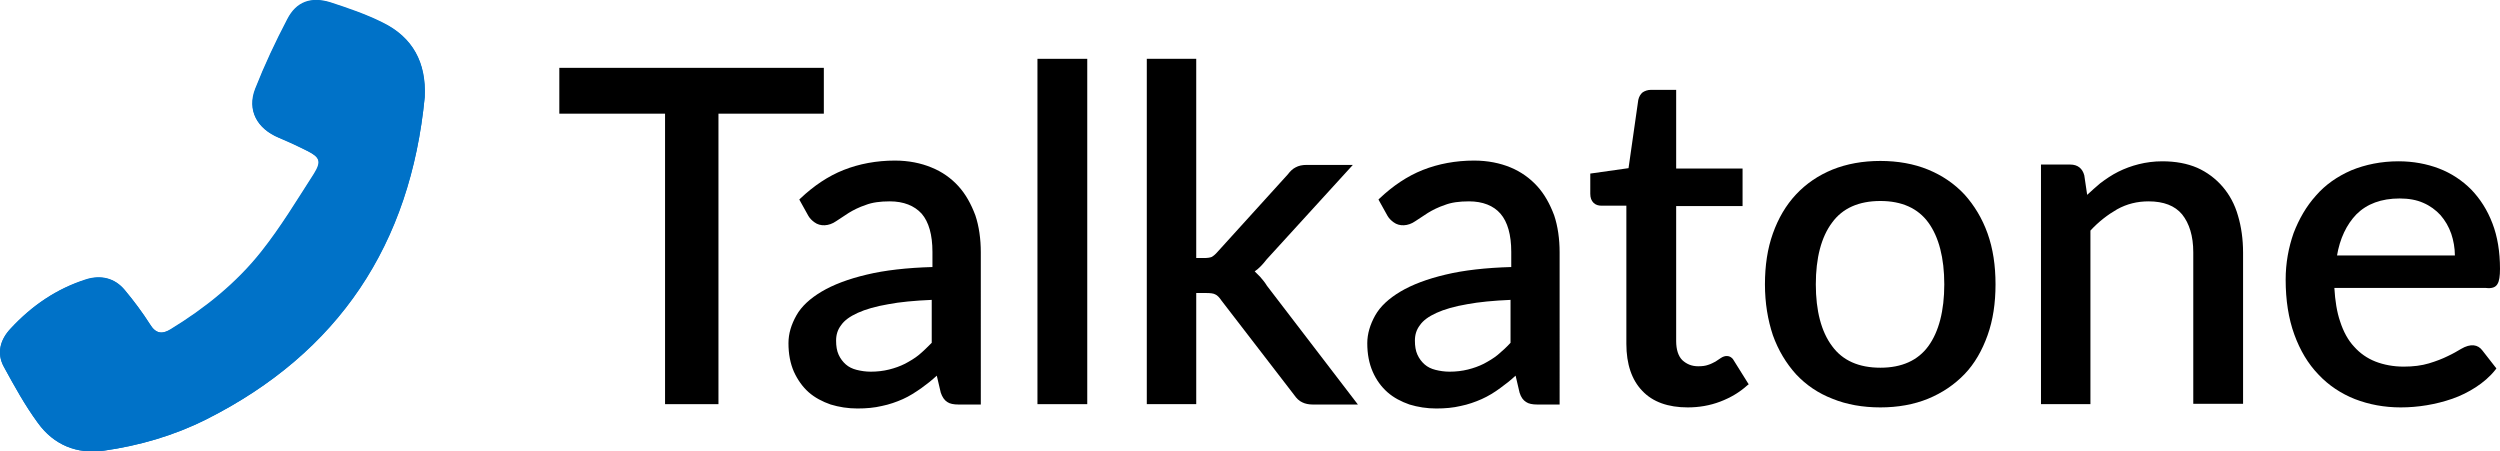
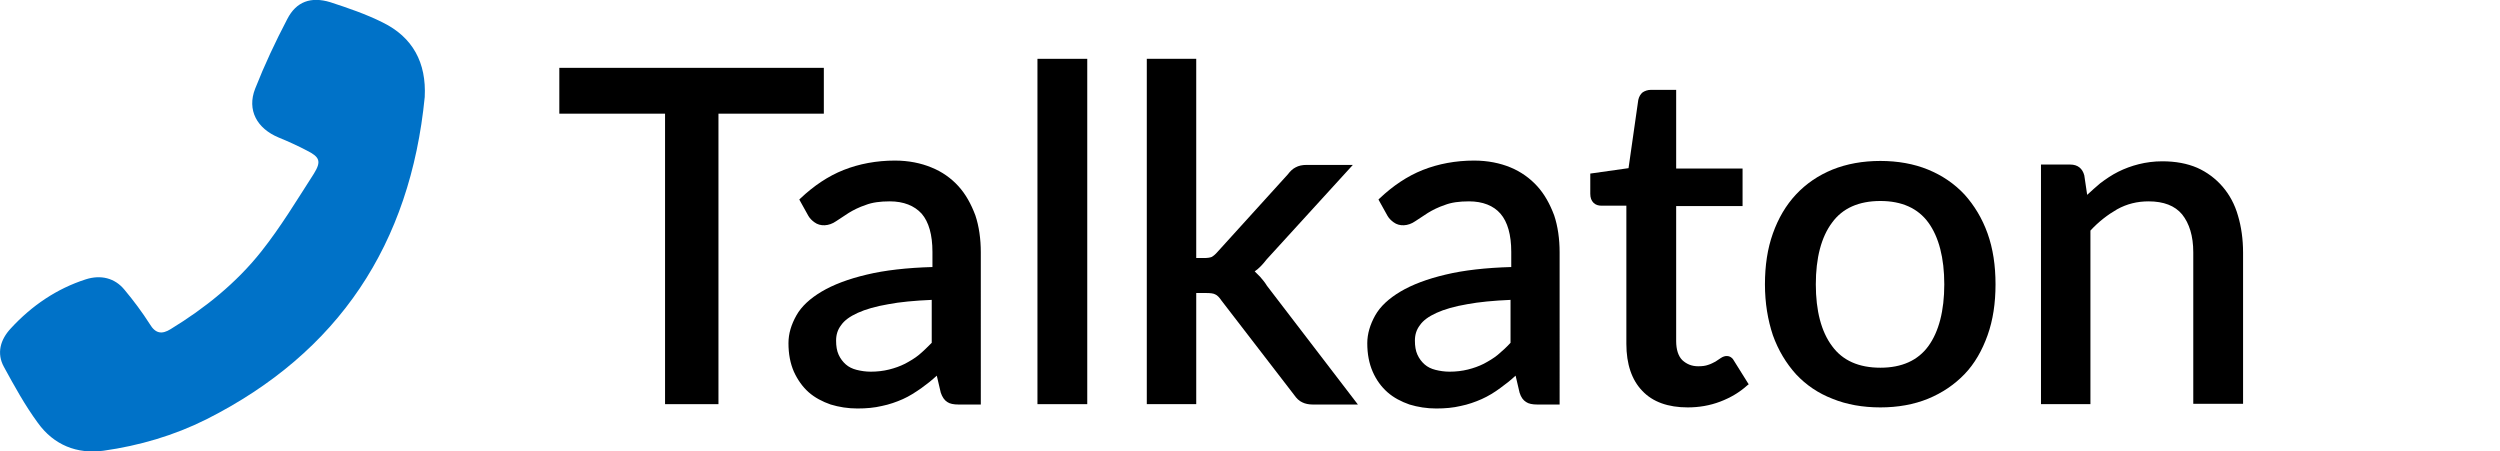
<svg xmlns="http://www.w3.org/2000/svg" version="1.0" id="Layer_1" x="0px" y="0px" viewBox="0 0 692.8 125.1" style="enable-background:new 0 0 692.8 125.1;" xml:space="preserve">
  <style type="text/css">
	.st0{fill:#0072C8;}
</style>
  <g>
    <g>
      <path class="st0" d="M117.7,26.9c0.5-9.5-3.3-16.6-11.7-20.7c-4.6-2.3-9.6-4-14.5-5.6C86.2-1,82.1,0.4,79.6,5.3    c-3.3,6.3-6.3,12.7-8.9,19.3c-2.3,5.9,0.5,11,6.5,13.5c2.7,1.1,5.3,2.3,7.8,3.6c3.6,1.8,4.1,3,2,6.4c-4.7,7.3-9.2,14.8-14.6,21.6    c-6.9,8.7-15.6,15.7-25.1,21.5c-2.4,1.5-4.2,1.3-5.8-1.4c-2.1-3.3-4.5-6.5-7-9.5c-2.7-3.3-6.6-4.2-10.7-2.9C15.7,80,8.8,84.7,3,91    c-2.9,3.1-4,6.9-1.9,10.7c2.9,5.3,5.8,10.6,9.4,15.5c4.4,6.1,10.8,8.7,18.2,7.7c9.9-1.4,19.5-4.2,28.5-8.7    C93.9,97.7,113.7,67.6,117.7,26.9z" />
-       <path class="st0" d="M117.7,26.9c-3.9,40.7-23.7,70.8-60.5,89.3c-8.9,4.5-18.6,7.3-28.5,8.7c-7.4,1-13.8-1.6-18.2-7.7    C6.9,112.3,4,107,1.1,101.7C-1,97.9,0,94.1,3,91c5.9-6.3,12.7-11,20.9-13.5c4-1.3,7.9-0.4,10.7,2.9c2.5,3,4.9,6.2,7,9.5    c1.6,2.6,3.4,2.8,5.8,1.4c9.5-5.8,18.2-12.7,25.1-21.5c5.4-6.8,9.9-14.3,14.6-21.6c2.2-3.4,1.6-4.6-2-6.4    c-2.6-1.3-5.2-2.5-7.8-3.6c-6-2.5-8.8-7.6-6.5-13.5c2.6-6.6,5.6-13,8.9-19.3c2.6-4.9,6.7-6.3,11.9-4.6c4.9,1.6,9.9,3.3,14.5,5.6    C114.4,10.4,118.1,17.4,117.7,26.9z" />
    </g>
    <g>
      <polygon points="228.3,18.8 155,18.8 155,31.5 184.3,31.5 184.3,112 199.1,112 199.1,31.5 228.3,31.5   " />
      <path d="M265.6,51.6c-2-2.2-4.5-4-7.5-5.2c-2.9-1.2-6.3-1.9-10.1-1.9c-5.1,0-9.9,0.9-14.2,2.6c-4.3,1.7-8.3,4.4-12,7.9l-0.3,0.3    l2.5,4.5c0.4,0.7,1,1.3,1.7,1.8c1.6,1.2,4,1.1,6-0.3c1-0.7,2.2-1.4,3.5-2.3c1.3-0.8,2.9-1.6,4.7-2.2c1.8-0.7,4-1,6.7-1    c3.8,0,6.8,1.2,8.8,3.4c2,2.3,3,5.9,3,10.6V74c-7.1,0.2-13.2,0.9-18.2,2.1c-5.1,1.2-9.3,2.8-12.5,4.7c-3.2,1.9-5.6,4.1-7,6.6    c-1.4,2.5-2.2,5-2.2,7.7c0,3,0.5,5.6,1.5,7.9c1,2.2,2.4,4.2,4.1,5.7c1.7,1.5,3.8,2.6,6.1,3.4c2.3,0.7,4.8,1.1,7.4,1.1    c2.5,0,4.7-0.2,6.8-0.7c2-0.4,4-1.1,5.8-1.9c1.8-0.8,3.5-1.9,5.2-3.1c1.4-1,2.8-2.1,4.2-3.4l1.1,4.7c0.4,1.2,1,2.1,1.8,2.6    c0.7,0.5,1.8,0.7,3.1,0.7h6.2V69.9c0-3.7-0.5-7.2-1.5-10.2C269.1,56.5,267.6,53.8,265.6,51.6z M258.2,83.1v11.9    c-1.2,1.2-2.3,2.3-3.5,3.3c-1.2,1-2.6,1.8-3.9,2.5c-1.4,0.7-2.8,1.2-4.4,1.6c-1.6,0.4-3.3,0.6-5.1,0.6c-1.4,0-2.7-0.2-3.9-0.5    c-1.2-0.3-2.2-0.8-3-1.5c-0.8-0.7-1.5-1.6-2-2.7c-0.5-1.1-0.7-2.4-0.7-3.9c0-1.6,0.4-3,1.4-4.3c0.9-1.3,2.4-2.4,4.6-3.4    c2.2-1,5-1.8,8.5-2.4C249.3,83.7,253.5,83.3,258.2,83.1z" />
      <rect x="287.5" y="16.3" width="13.8" height="95.7" />
      <path d="M349.2,76.7c-0.5-0.5-1-1-1.5-1.5c1.2-0.8,2.3-2,3.3-3.3l23.9-26.2h-12.8c-1.2,0-2.2,0.2-3.1,0.7    c-0.8,0.4-1.5,1.1-2.1,1.9l-19.5,21.5c-0.6,0.7-1.1,1.1-1.6,1.4c-0.5,0.2-1.2,0.3-2,0.3h-2.3V16.3h-13.7V112h13.7V81.2h2.7    c1.2,0,2.1,0.1,2.6,0.4c0.5,0.2,1.1,0.8,1.7,1.7l20.1,26.1c0.7,1,1.4,1.7,2.3,2.1c0.8,0.4,1.8,0.6,2.9,0.6h12.5l-25.2-32.9    C350.5,78.2,349.8,77.4,349.2,76.7z" />
-       <path d="M426,51.6c-2-2.2-4.5-4-7.4-5.2c-2.9-1.2-6.3-1.9-10.1-1.9c-5.1,0-9.9,0.9-14.2,2.6c-4.3,1.7-8.3,4.4-12,7.9l-0.3,0.3    l2.5,4.5c0.4,0.7,1,1.3,1.7,1.8c1.6,1.2,4,1.1,6-0.3c1-0.7,2.2-1.4,3.5-2.3c1.3-0.8,2.9-1.6,4.7-2.2c1.8-0.7,4-1,6.7-1    c3.8,0,6.8,1.2,8.7,3.4c2,2.3,3,5.9,3,10.6V74c-7.1,0.2-13.2,0.9-18.2,2.1c-5.1,1.2-9.3,2.8-12.5,4.7c-3.2,1.9-5.6,4.1-7,6.6    c-1.4,2.5-2.2,5.1-2.2,7.7c0,3,0.5,5.6,1.5,7.9c1,2.3,2.4,4.2,4.1,5.7c1.7,1.5,3.8,2.6,6.1,3.4c2.3,0.7,4.8,1.1,7.4,1.1    c2.5,0,4.7-0.2,6.8-0.7c2-0.4,4-1.1,5.8-1.9c1.8-0.8,3.6-1.9,5.2-3.1c1.4-1,2.8-2.1,4.2-3.4l1.1,4.7c0.4,1.3,1,2.1,1.8,2.6    c0.7,0.5,1.8,0.7,3.1,0.7h6.2V69.9c0-3.7-0.5-7.2-1.5-10.2C429.5,56.5,428,53.8,426,51.6z M418.6,83.1v11.9    c-1.1,1.2-2.3,2.3-3.5,3.3c-1.2,1-2.6,1.8-3.9,2.5c-1.4,0.7-2.8,1.2-4.4,1.6c-1.6,0.4-3.3,0.6-5.1,0.6c-1.4,0-2.7-0.2-3.9-0.5    c-1.2-0.3-2.2-0.8-3-1.5c-0.8-0.7-1.5-1.6-2-2.7c-0.5-1.1-0.7-2.4-0.7-3.9c0-1.6,0.4-3,1.4-4.3c0.9-1.3,2.4-2.4,4.6-3.4    c2.2-1,5-1.8,8.5-2.4C409.8,83.7,413.9,83.3,418.6,83.1z" />
+       <path d="M426,51.6c-2-2.2-4.5-4-7.4-5.2c-2.9-1.2-6.3-1.9-10.1-1.9c-5.1,0-9.9,0.9-14.2,2.6c-4.3,1.7-8.3,4.4-12,7.9l-0.3,0.3    l2.5,4.5c0.4,0.7,1,1.3,1.7,1.8c1.6,1.2,4,1.1,6-0.3c1-0.7,2.2-1.4,3.5-2.3c1.3-0.8,2.9-1.6,4.7-2.2c1.8-0.7,4-1,6.7-1    c3.8,0,6.8,1.2,8.7,3.4c2,2.3,3,5.9,3,10.6V74c-7.1,0.2-13.2,0.9-18.2,2.1c-5.1,1.2-9.3,2.8-12.5,4.7c-3.2,1.9-5.6,4.1-7,6.6    c-1.4,2.5-2.2,5.1-2.2,7.7c0,3,0.5,5.6,1.5,7.9c1,2.3,2.4,4.2,4.1,5.7c1.7,1.5,3.8,2.6,6.1,3.4c2.3,0.7,4.8,1.1,7.4,1.1    c2.5,0,4.7-0.2,6.8-0.7c2-0.4,4-1.1,5.8-1.9c1.8-0.8,3.6-1.9,5.2-3.1c1.4-1,2.8-2.1,4.2-3.4l1.1,4.7c0.4,1.3,1,2.1,1.8,2.6    c0.7,0.5,1.8,0.7,3.1,0.7h6.2V69.9c0-3.7-0.5-7.2-1.5-10.2C429.5,56.5,428,53.8,426,51.6z M418.6,83.1v11.9    c-1.1,1.2-2.3,2.3-3.5,3.3c-1.2,1-2.6,1.8-3.9,2.5c-1.4,0.7-2.8,1.2-4.4,1.6c-1.6,0.4-3.3,0.6-5.1,0.6c-1.4,0-2.7-0.2-3.9-0.5    c-1.2-0.3-2.2-0.8-3-1.5c-0.8-0.7-1.5-1.6-2-2.7c-0.5-1.1-0.7-2.4-0.7-3.9c0-1.6,0.4-3,1.4-4.3c0.9-1.3,2.4-2.4,4.6-3.4    c2.2-1,5-1.8,8.5-2.4C409.8,83.7,413.9,83.3,418.6,83.1" />
      <path d="M479.8,99.1c-0.6-0.5-1.7-0.7-2.9,0.1c-0.4,0.3-0.9,0.6-1.5,1c-0.6,0.3-1.3,0.7-2,0.9c-0.8,0.3-1.7,0.4-2.8,0.4    c-1.8,0-3.2-0.6-4.4-1.7c-1.1-1.1-1.7-2.9-1.7-5.3V57.1h18.4V46.7h-18.4V24.9h-7c-0.9,0-1.7,0.3-2.3,0.7c-0.6,0.5-1,1.2-1.2,2.1    l-2.7,18.9l-10.6,1.5v5.6c0,1.1,0.3,1.9,0.9,2.5c0.6,0.6,1.4,0.8,2.2,0.8h6.9v38.3c0,5.6,1.5,10,4.4,13c2.9,3.1,7.2,4.6,12.6,4.6    c3.1,0,6.1-0.5,9-1.6c2.9-1.1,5.4-2.6,7.5-4.5l0.4-0.3l-4-6.4C480.4,99.7,480.1,99.3,479.8,99.1z" />
      <path d="M544.4,53.9c-2.8-3-6.2-5.3-10.1-6.9c-3.9-1.6-8.4-2.4-13.2-2.4c-4.9,0-9.3,0.8-13.3,2.4c-3.9,1.6-7.3,3.9-10.1,6.9    c-2.8,3-4.9,6.6-6.4,10.8c-1.5,4.2-2.2,8.9-2.2,14.1c0,5.2,0.8,9.9,2.2,14.1c1.5,4.2,3.7,7.8,6.4,10.8c2.8,3,6.2,5.3,10.1,6.8    c3.9,1.6,8.4,2.4,13.3,2.4c4.8,0,9.3-0.8,13.2-2.4c3.9-1.6,7.3-3.9,10.1-6.8c2.8-2.9,4.9-6.6,6.4-10.8c1.5-4.2,2.2-8.9,2.2-14.1    s-0.7-9.9-2.2-14.1C549.3,60.5,547.1,56.9,544.4,53.9z M521.1,101.9c-6,0-10.5-2-13.4-6c-3-4-4.5-9.8-4.5-17.1s1.5-13.1,4.5-17.1    c2.9-4,7.4-6,13.4-6c5.9,0,10.4,2,13.3,6c2.9,4,4.4,9.8,4.4,17.1c0,7.3-1.5,13.1-4.4,17.1C531.5,99.9,527,101.9,521.1,101.9z" />
      <path d="M615.9,51.7c-1.9-2.2-4.3-4-7-5.2c-2.8-1.2-6-1.8-9.7-1.8c-2.3,0-4.5,0.3-6.5,0.8c-2,0.5-3.9,1.2-5.7,2.1    c-1.8,0.9-3.4,2-5,3.2c-1.2,1-2.4,2.1-3.6,3.2l-0.8-5.4c-0.5-1.9-1.8-3-3.9-3h-8.1V112h13.7V63.9c2.3-2.5,4.8-4.4,7.4-5.9    c2.7-1.5,5.6-2.2,8.7-2.2c4.2,0,7.3,1.2,9.3,3.6c2,2.5,3.1,6,3.1,10.5v42h13.8V70c0-3.7-0.5-7.2-1.4-10.2    C619.3,56.6,617.8,53.9,615.9,51.7z" />
-       <path d="M692.1,78.7c0.5-0.8,0.7-2.2,0.7-4.2c0-4.7-0.7-9-2.1-12.6c-1.4-3.7-3.4-6.8-5.9-9.4c-2.5-2.5-5.5-4.5-8.9-5.8    c-3.4-1.3-7.2-2-11.2-2c-4.8,0-9.2,0.9-13.1,2.5c-3.9,1.7-7.2,4-9.8,7c-2.7,3-4.7,6.5-6.2,10.4c-1.4,4-2.2,8.3-2.2,12.9    c0,5.7,0.8,10.8,2.4,15.2c1.6,4.4,3.8,8.1,6.7,11.1c2.8,3,6.3,5.3,10.1,6.8c3.9,1.5,8.1,2.3,12.7,2.3c2.4,0,4.8-0.2,7.2-0.6    c2.4-0.4,4.8-1,7.1-1.8s4.5-1.9,6.5-3.2c2-1.3,3.9-2.9,5.4-4.8l0.3-0.4l-3.9-5c-1.2-1.6-3.2-2-5.9-0.4c-1,0.6-2.2,1.3-3.7,2    c-1.4,0.7-3.2,1.4-5.2,2c-2,0.6-4.3,0.9-7,0.9c-2.8,0-5.5-0.5-7.8-1.4c-2.3-0.9-4.3-2.3-5.9-4.1c-1.7-1.8-3-4.2-3.9-7    c-0.9-2.6-1.4-5.8-1.6-9.3h42C690.6,80,691.6,79.6,692.1,78.7z M647.6,71c0.8-4.9,2.7-8.8,5.4-11.6c2.9-2.9,6.9-4.4,12-4.4    c2.5,0,4.7,0.4,6.5,1.2c1.9,0.8,3.5,2,4.8,3.4c1.3,1.5,2.3,3.2,3,5.2c0.6,1.8,1,3.9,1,6H647.6z" />
    </g>
  </g>
</svg>